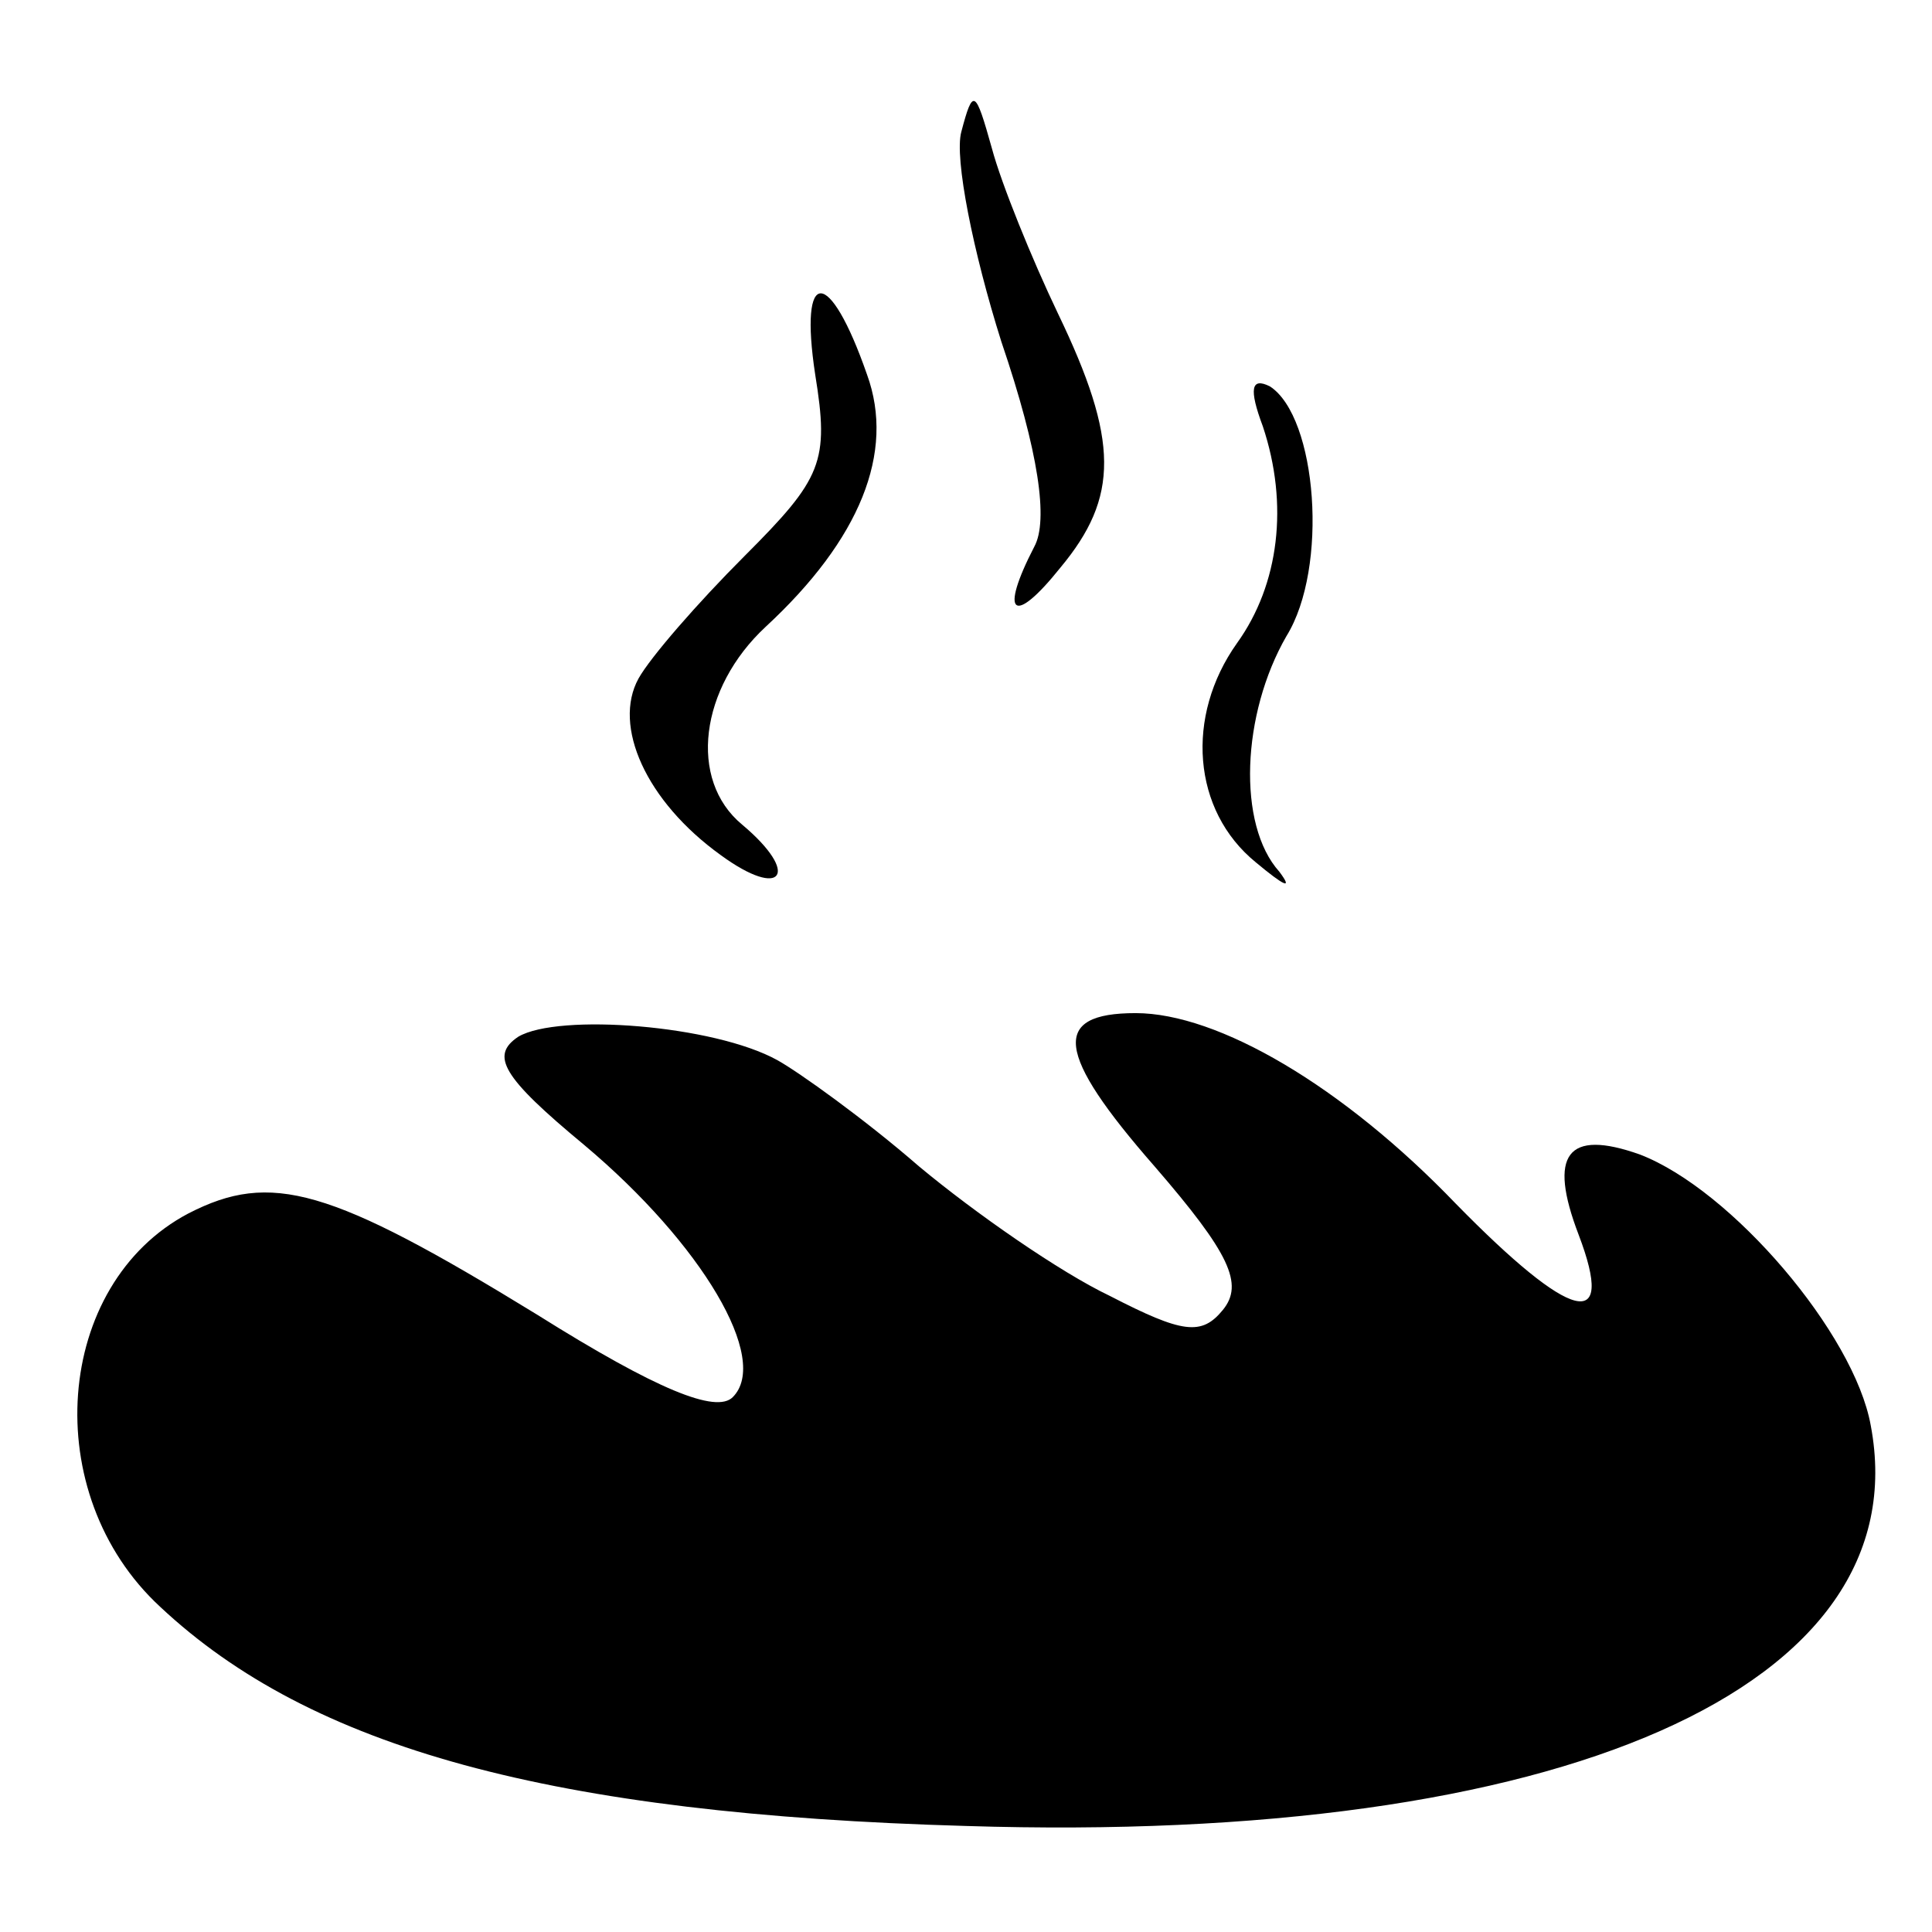
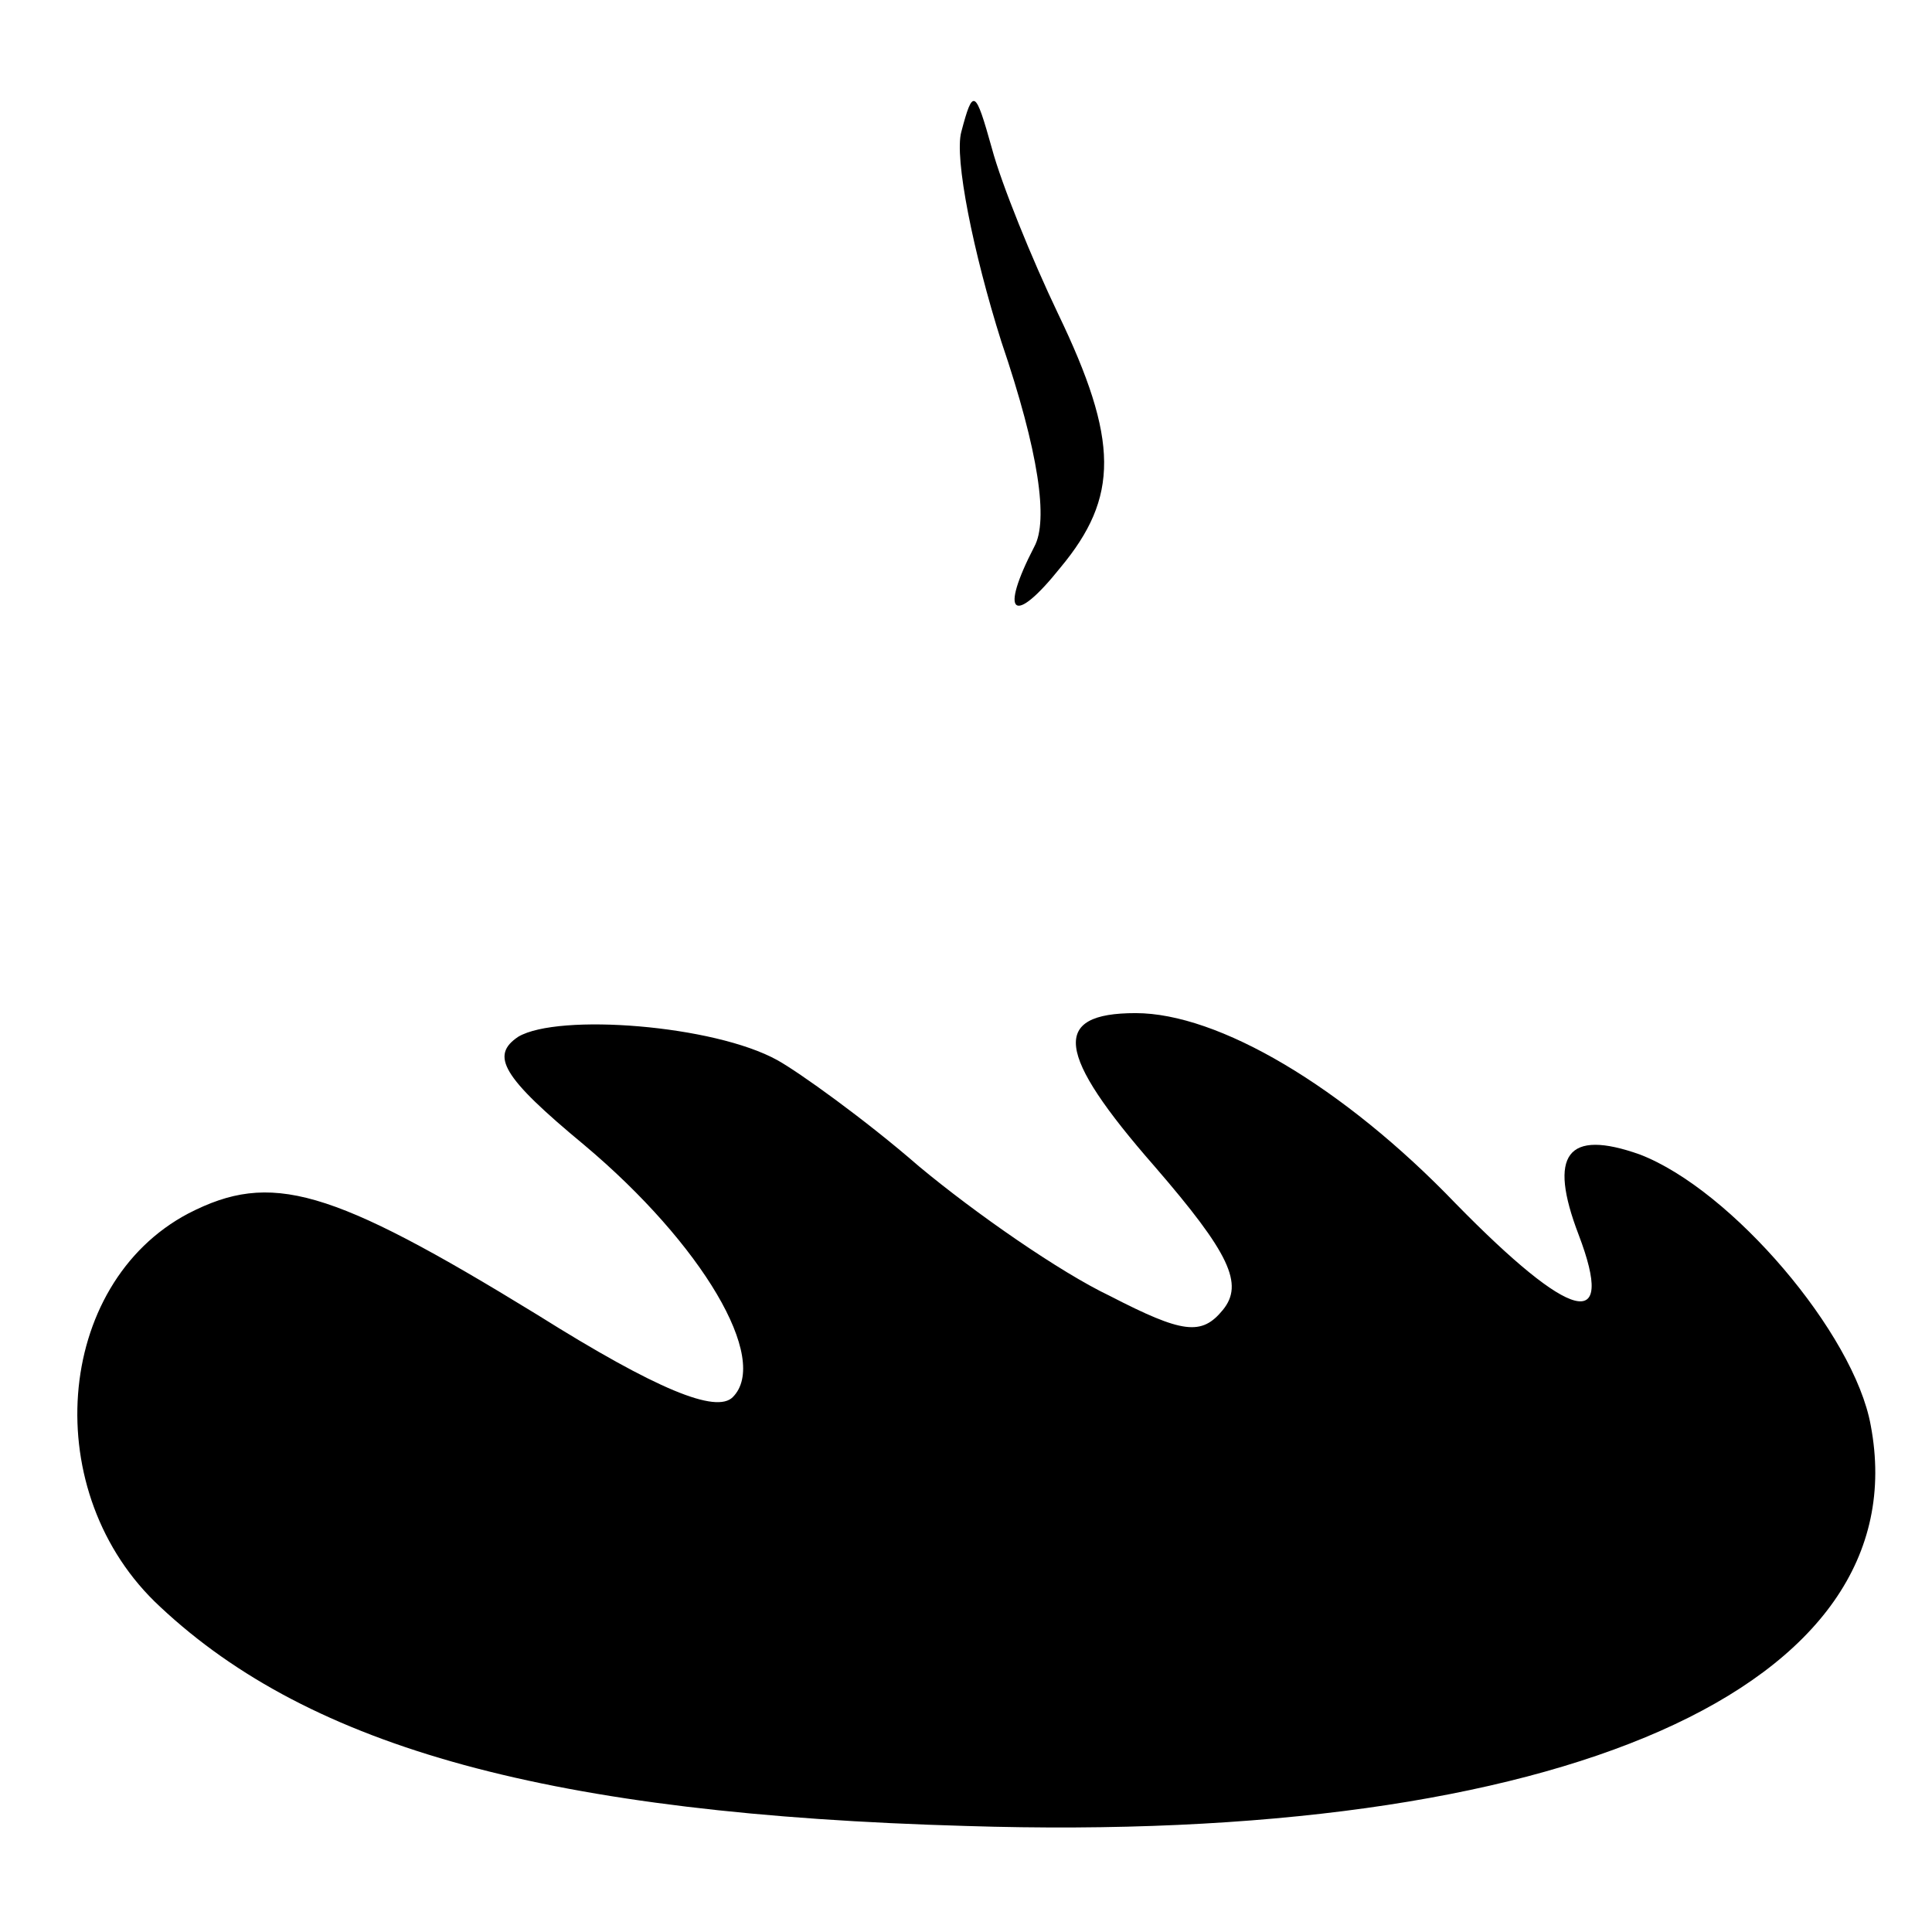
<svg xmlns="http://www.w3.org/2000/svg" version="1.0" width="82pt" height="82pt" viewBox="0 0 82 82" preserveAspectRatio="xMidYMid meet">
  <g transform="translate(0,82) scale(0.1,-0.1)" fill="#000000" stroke="none">
    <path d="M408 764 c-3 -11 5 -51 17 -89 16 -47 20 -76 14 -87 -15 -29 -9 -34 11 -9 25 30 25 54 -1 108 -11 23 -24 55 -28 70 -7 25 -8 26 -13 7z" />
-     <path d="M346 661 c6 -37 3 -44 -30 -77 -20 -20 -40 -43 -45 -52 -11 -20 3 -52 35 -75 26 -19 34 -8 9 13 -23 19 -18 58 10 84 40 37 55 74 43 107 -16 46 -29 46 -22 0z" />
-     <path d="M536 639 c11 -33 7 -67 -11 -92 -22 -31 -19 -71 8 -93 12 -10 16 -12 10 -4 -18 20 -16 67 3 100 18 29 13 93 -7 106 -8 4 -9 -1 -3 -17z" />
    <path d="M220 380 c-12 -8 -7 -17 28 -46 50 -42 79 -91 63 -107 -7 -7 -32 3 -83 35 -88 54 -113 61 -148 43 -57 -30 -64 -119 -12 -167 64 -60 166 -88 342 -93 253 -8 405 59 384 170 -7 39 -59 100 -98 115 -31 11 -39 0 -26 -34 16 -42 -3 -37 -52 13 -48 50 -101 81 -136 81 -36 0 -34 -17 8 -65 32 -37 38 -50 29 -61 -9 -11 -17 -10 -48 6 -21 10 -57 35 -81 55 -23 20 -51 40 -60 45 -27 15 -93 20 -110 10z" />
  </g>
</svg>